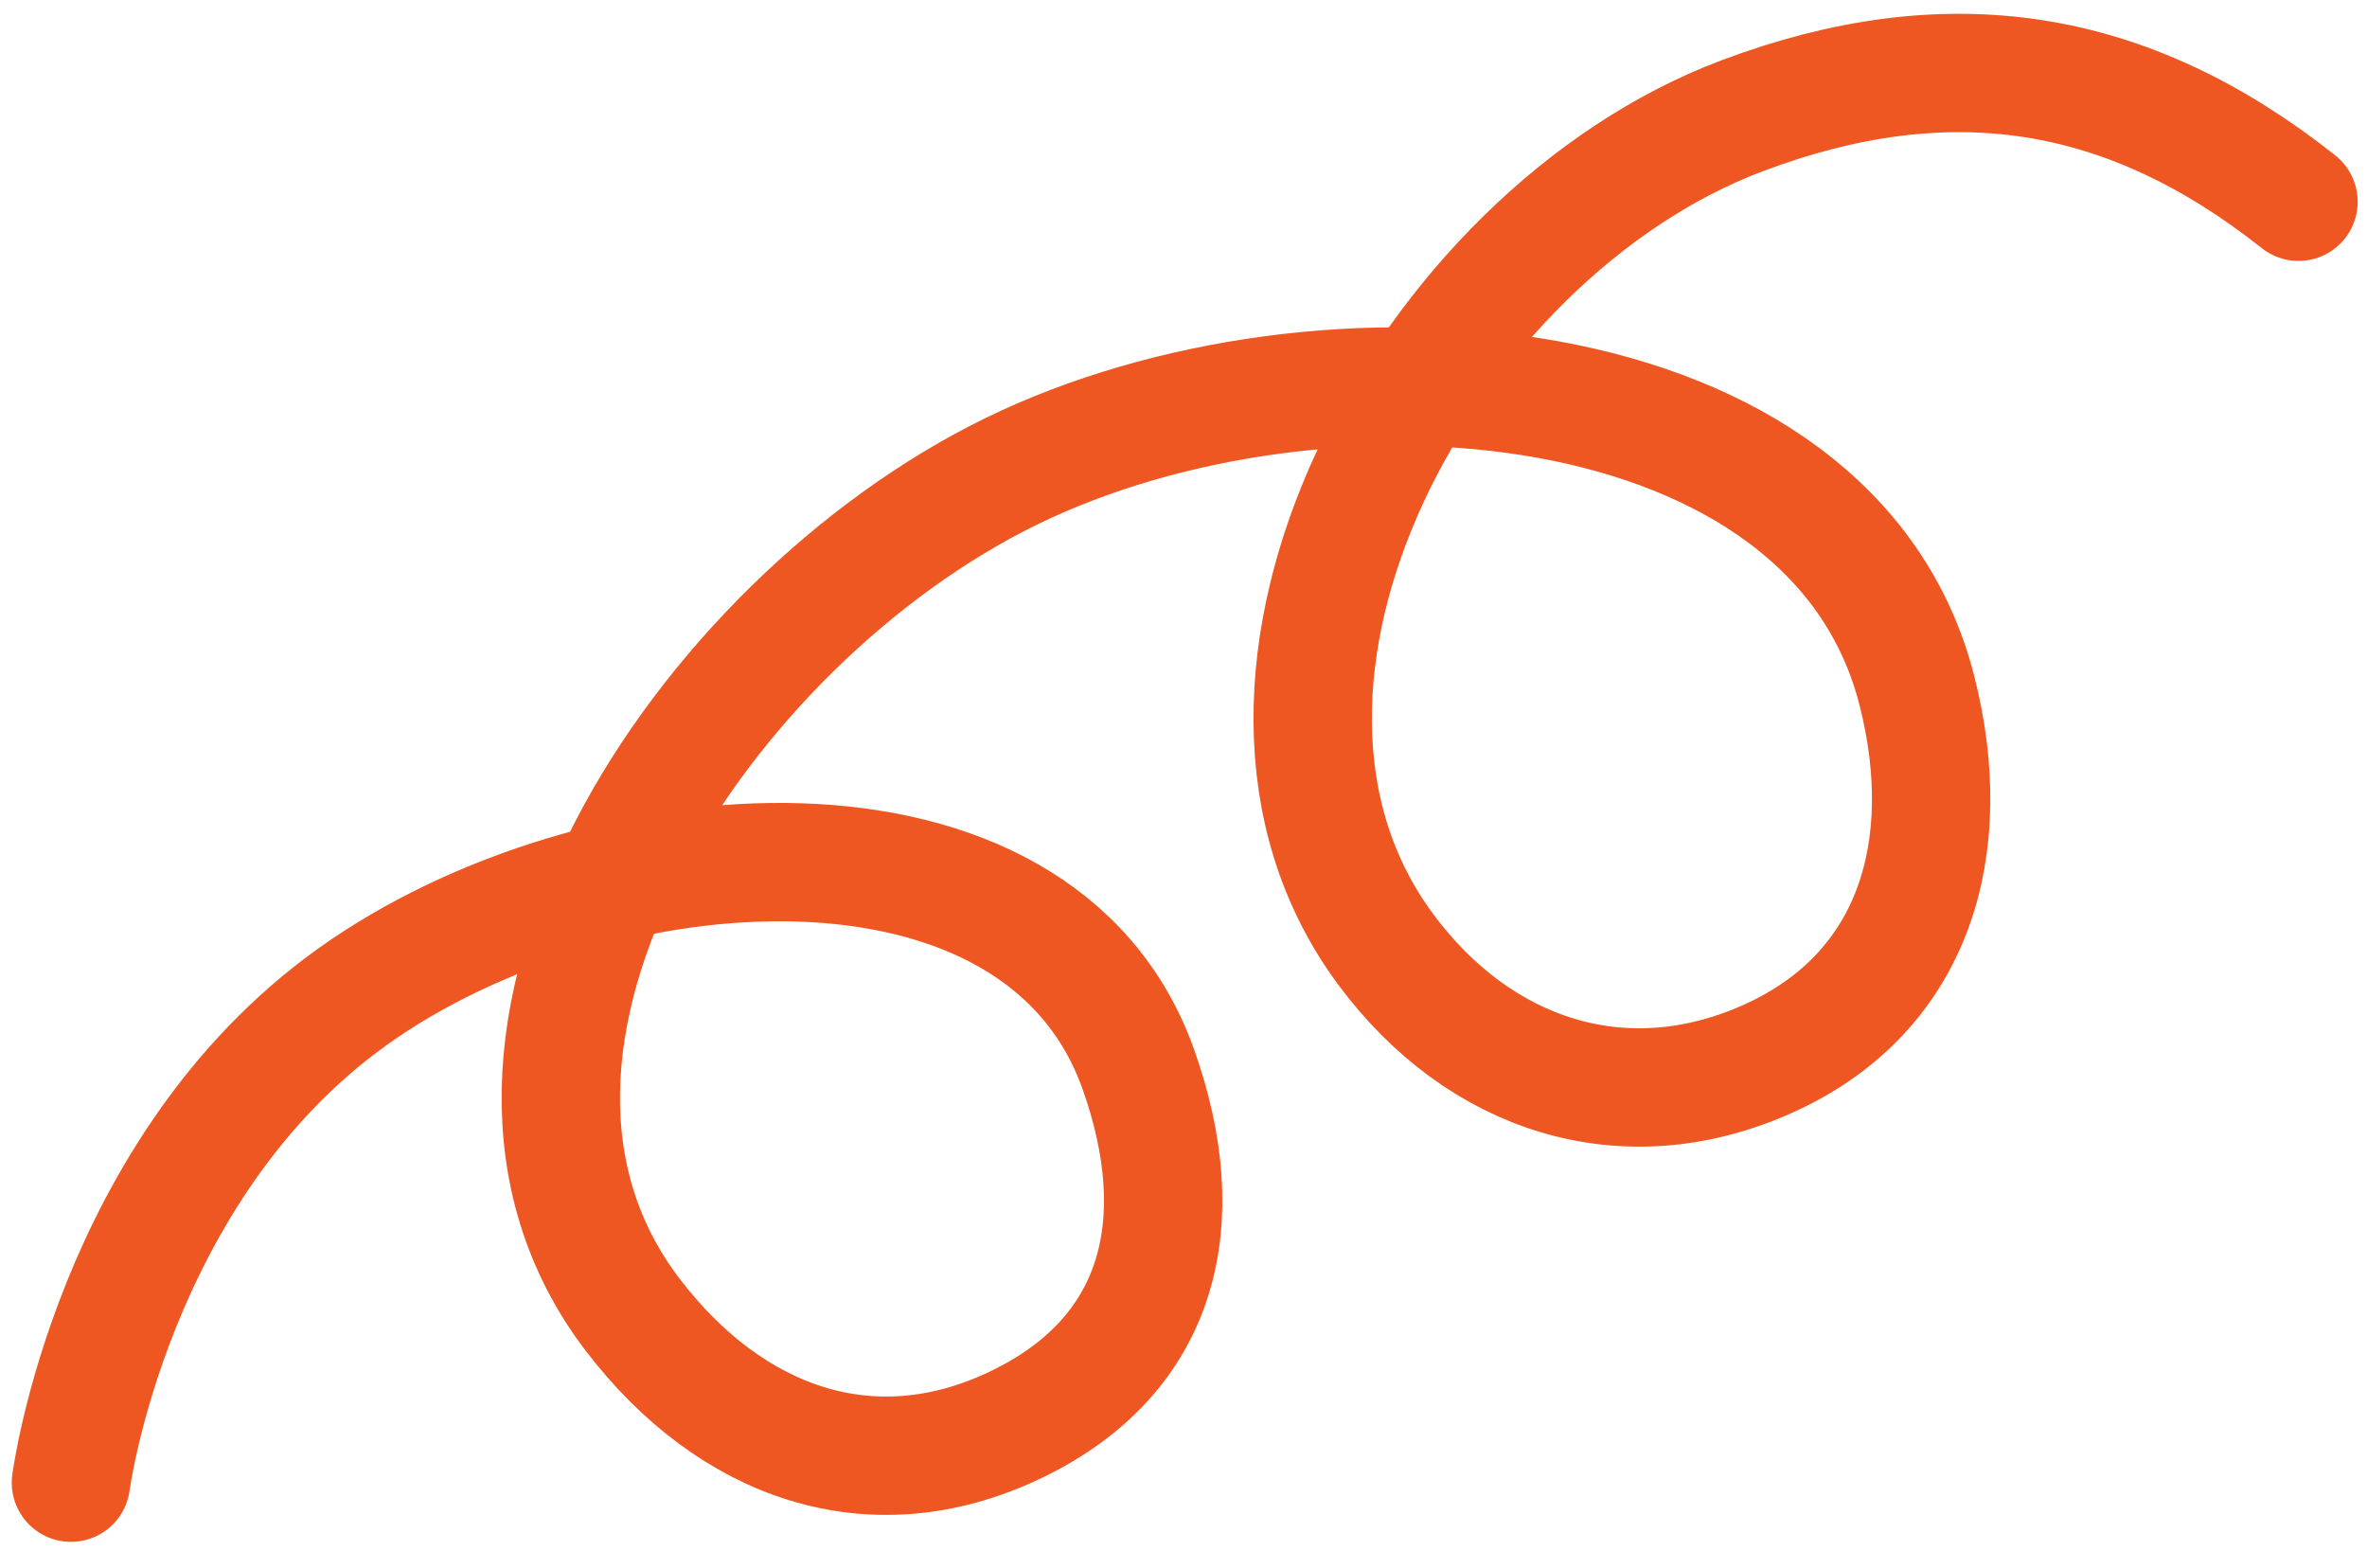
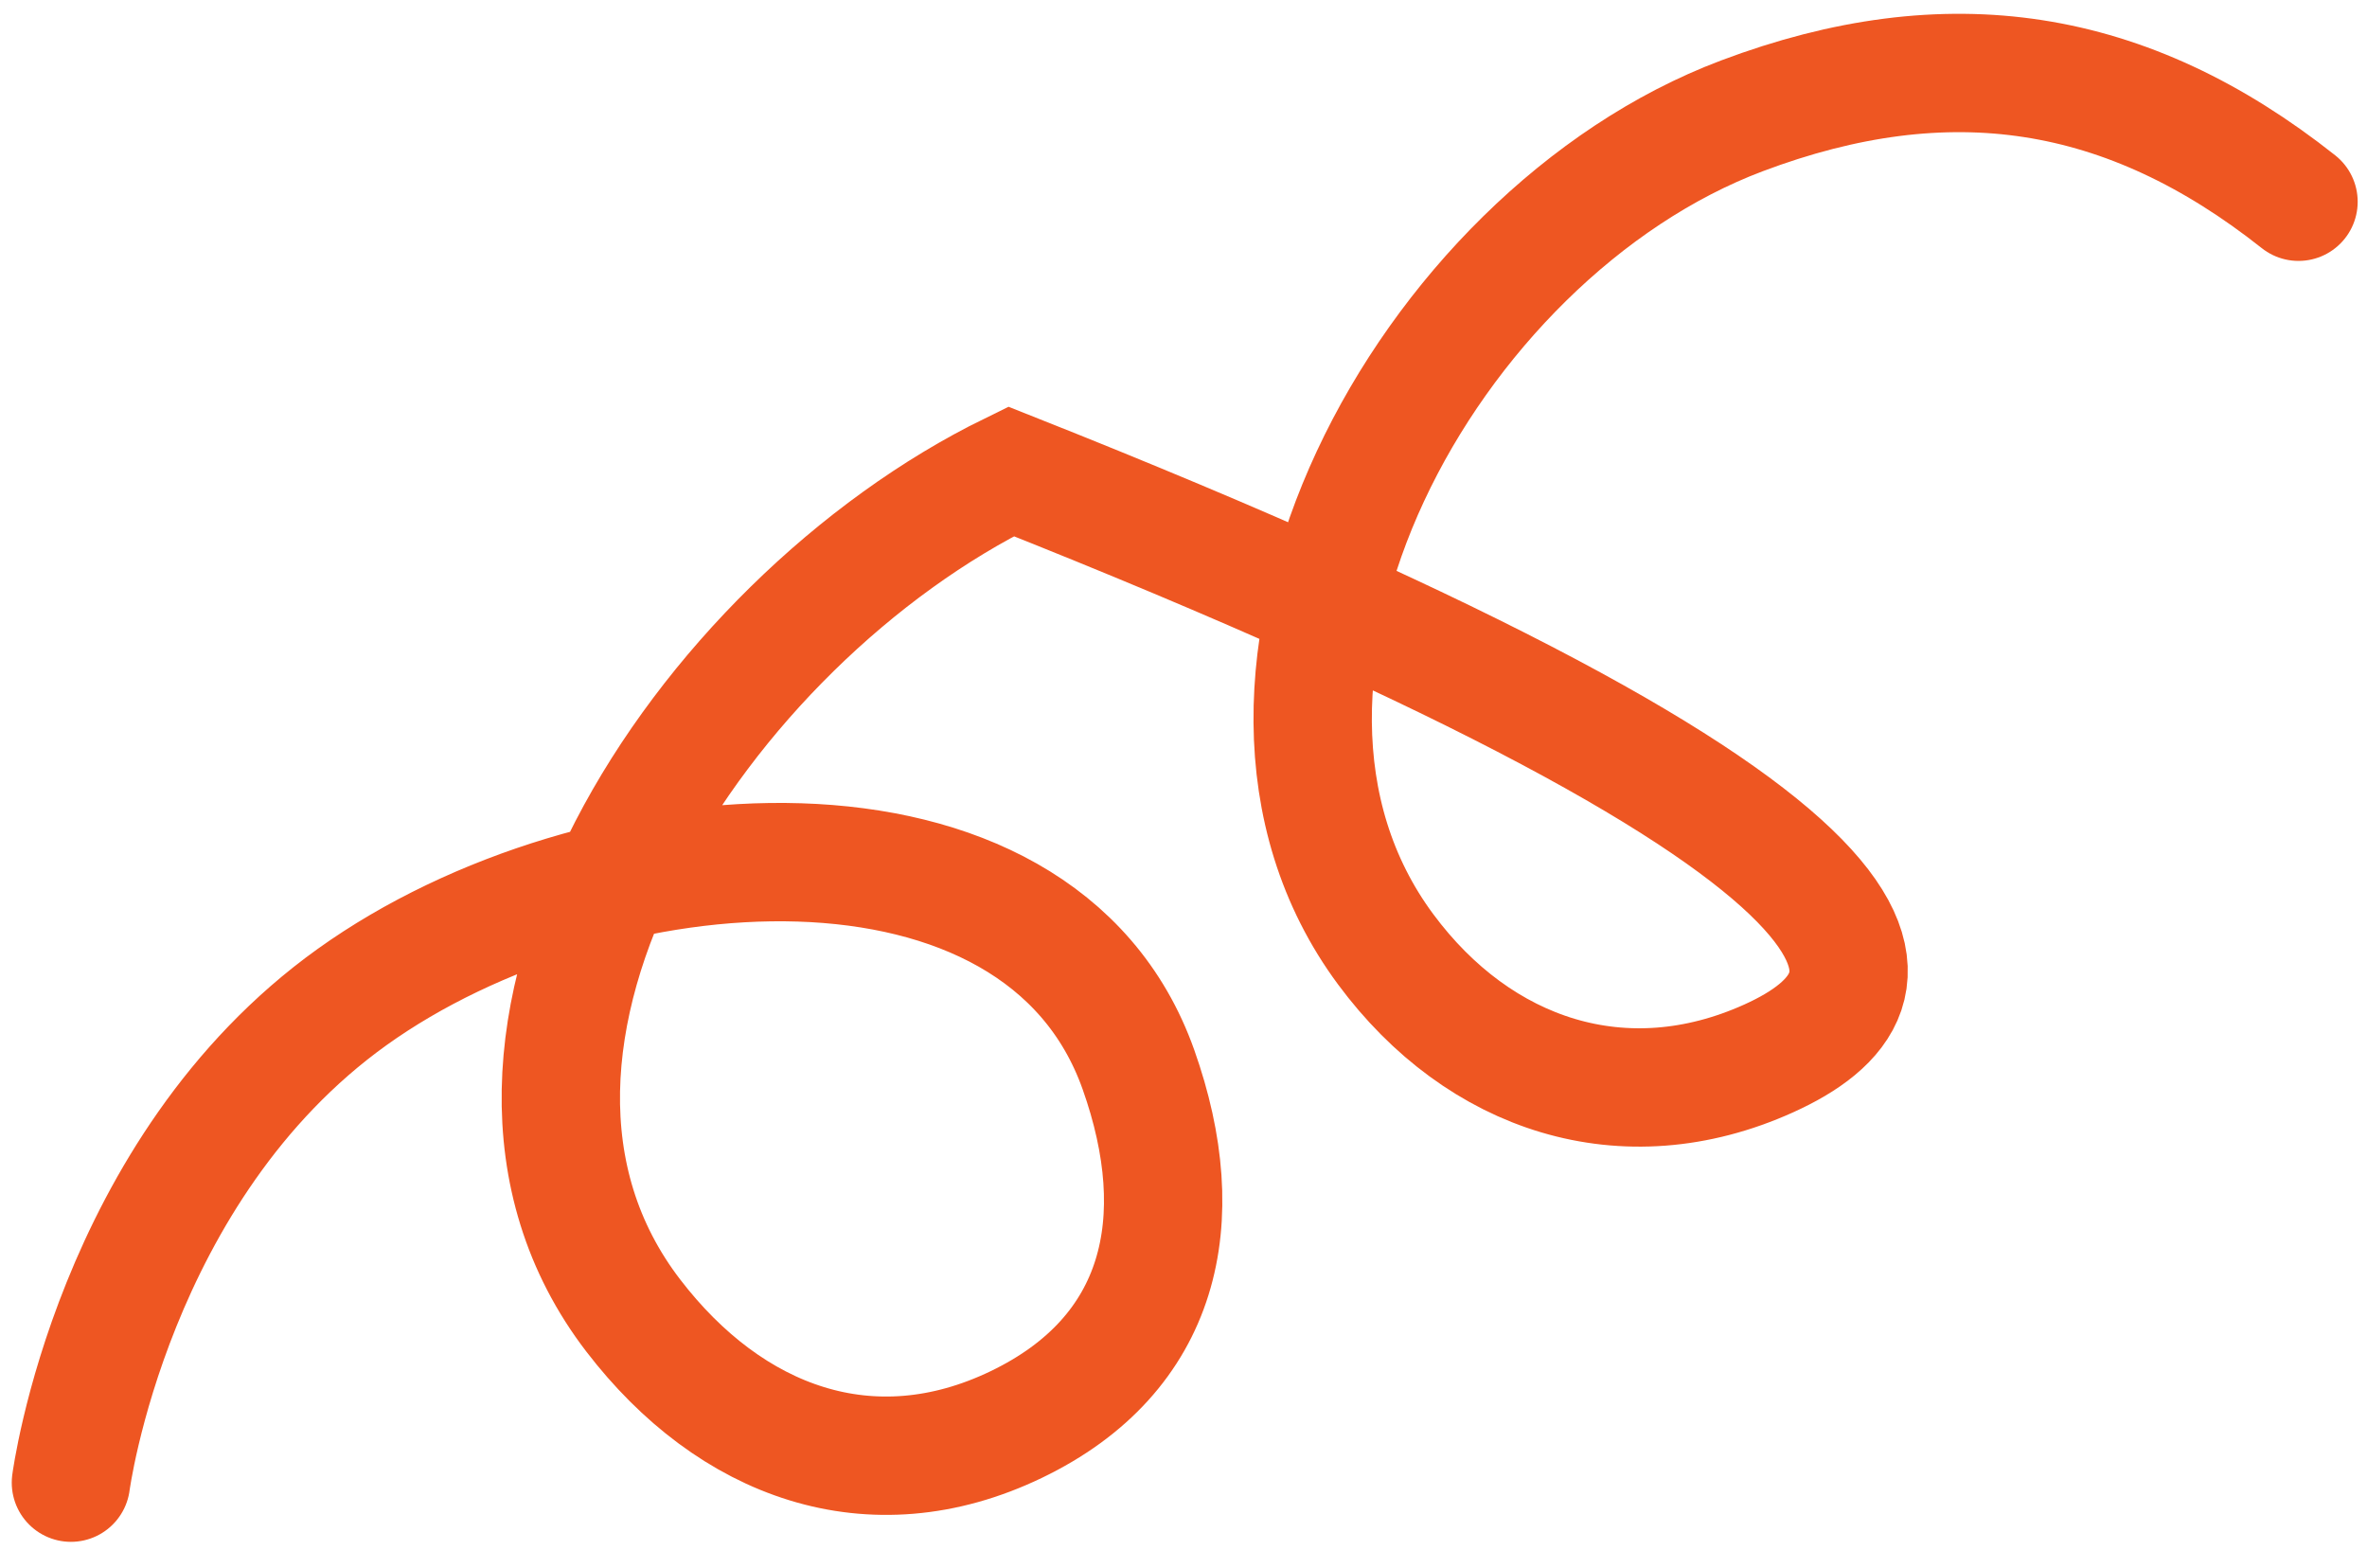
<svg xmlns="http://www.w3.org/2000/svg" width="80" height="53" viewBox="0 0 80 53" fill="none">
-   <path d="M2.397 50.108C2.397 50.108 3.79 39.503 11.904 33.693C20.151 27.787 35.112 26.656 38.477 36.148C40.288 41.254 39.263 45.78 34.344 48.145C29.441 50.501 24.686 48.742 21.4 44.456C14.366 35.28 23.709 21.046 34.172 15.932C44.656 10.808 61.94 12.118 64.789 23.347C66.122 28.599 64.751 33.527 59.776 35.772C54.9 37.972 49.995 36.35 46.833 32.083C40.087 22.979 48.191 7.94 58.871 3.916C65.845 1.289 71.878 2.219 77.685 6.818" stroke="#EE5622" stroke-width="4" stroke-linecap="round" />
+   <path d="M2.397 50.108C2.397 50.108 3.79 39.503 11.904 33.693C20.151 27.787 35.112 26.656 38.477 36.148C40.288 41.254 39.263 45.78 34.344 48.145C29.441 50.501 24.686 48.742 21.4 44.456C14.366 35.28 23.709 21.046 34.172 15.932C66.122 28.599 64.751 33.527 59.776 35.772C54.9 37.972 49.995 36.35 46.833 32.083C40.087 22.979 48.191 7.94 58.871 3.916C65.845 1.289 71.878 2.219 77.685 6.818" stroke="#EE5622" stroke-width="4" stroke-linecap="round" />
</svg>